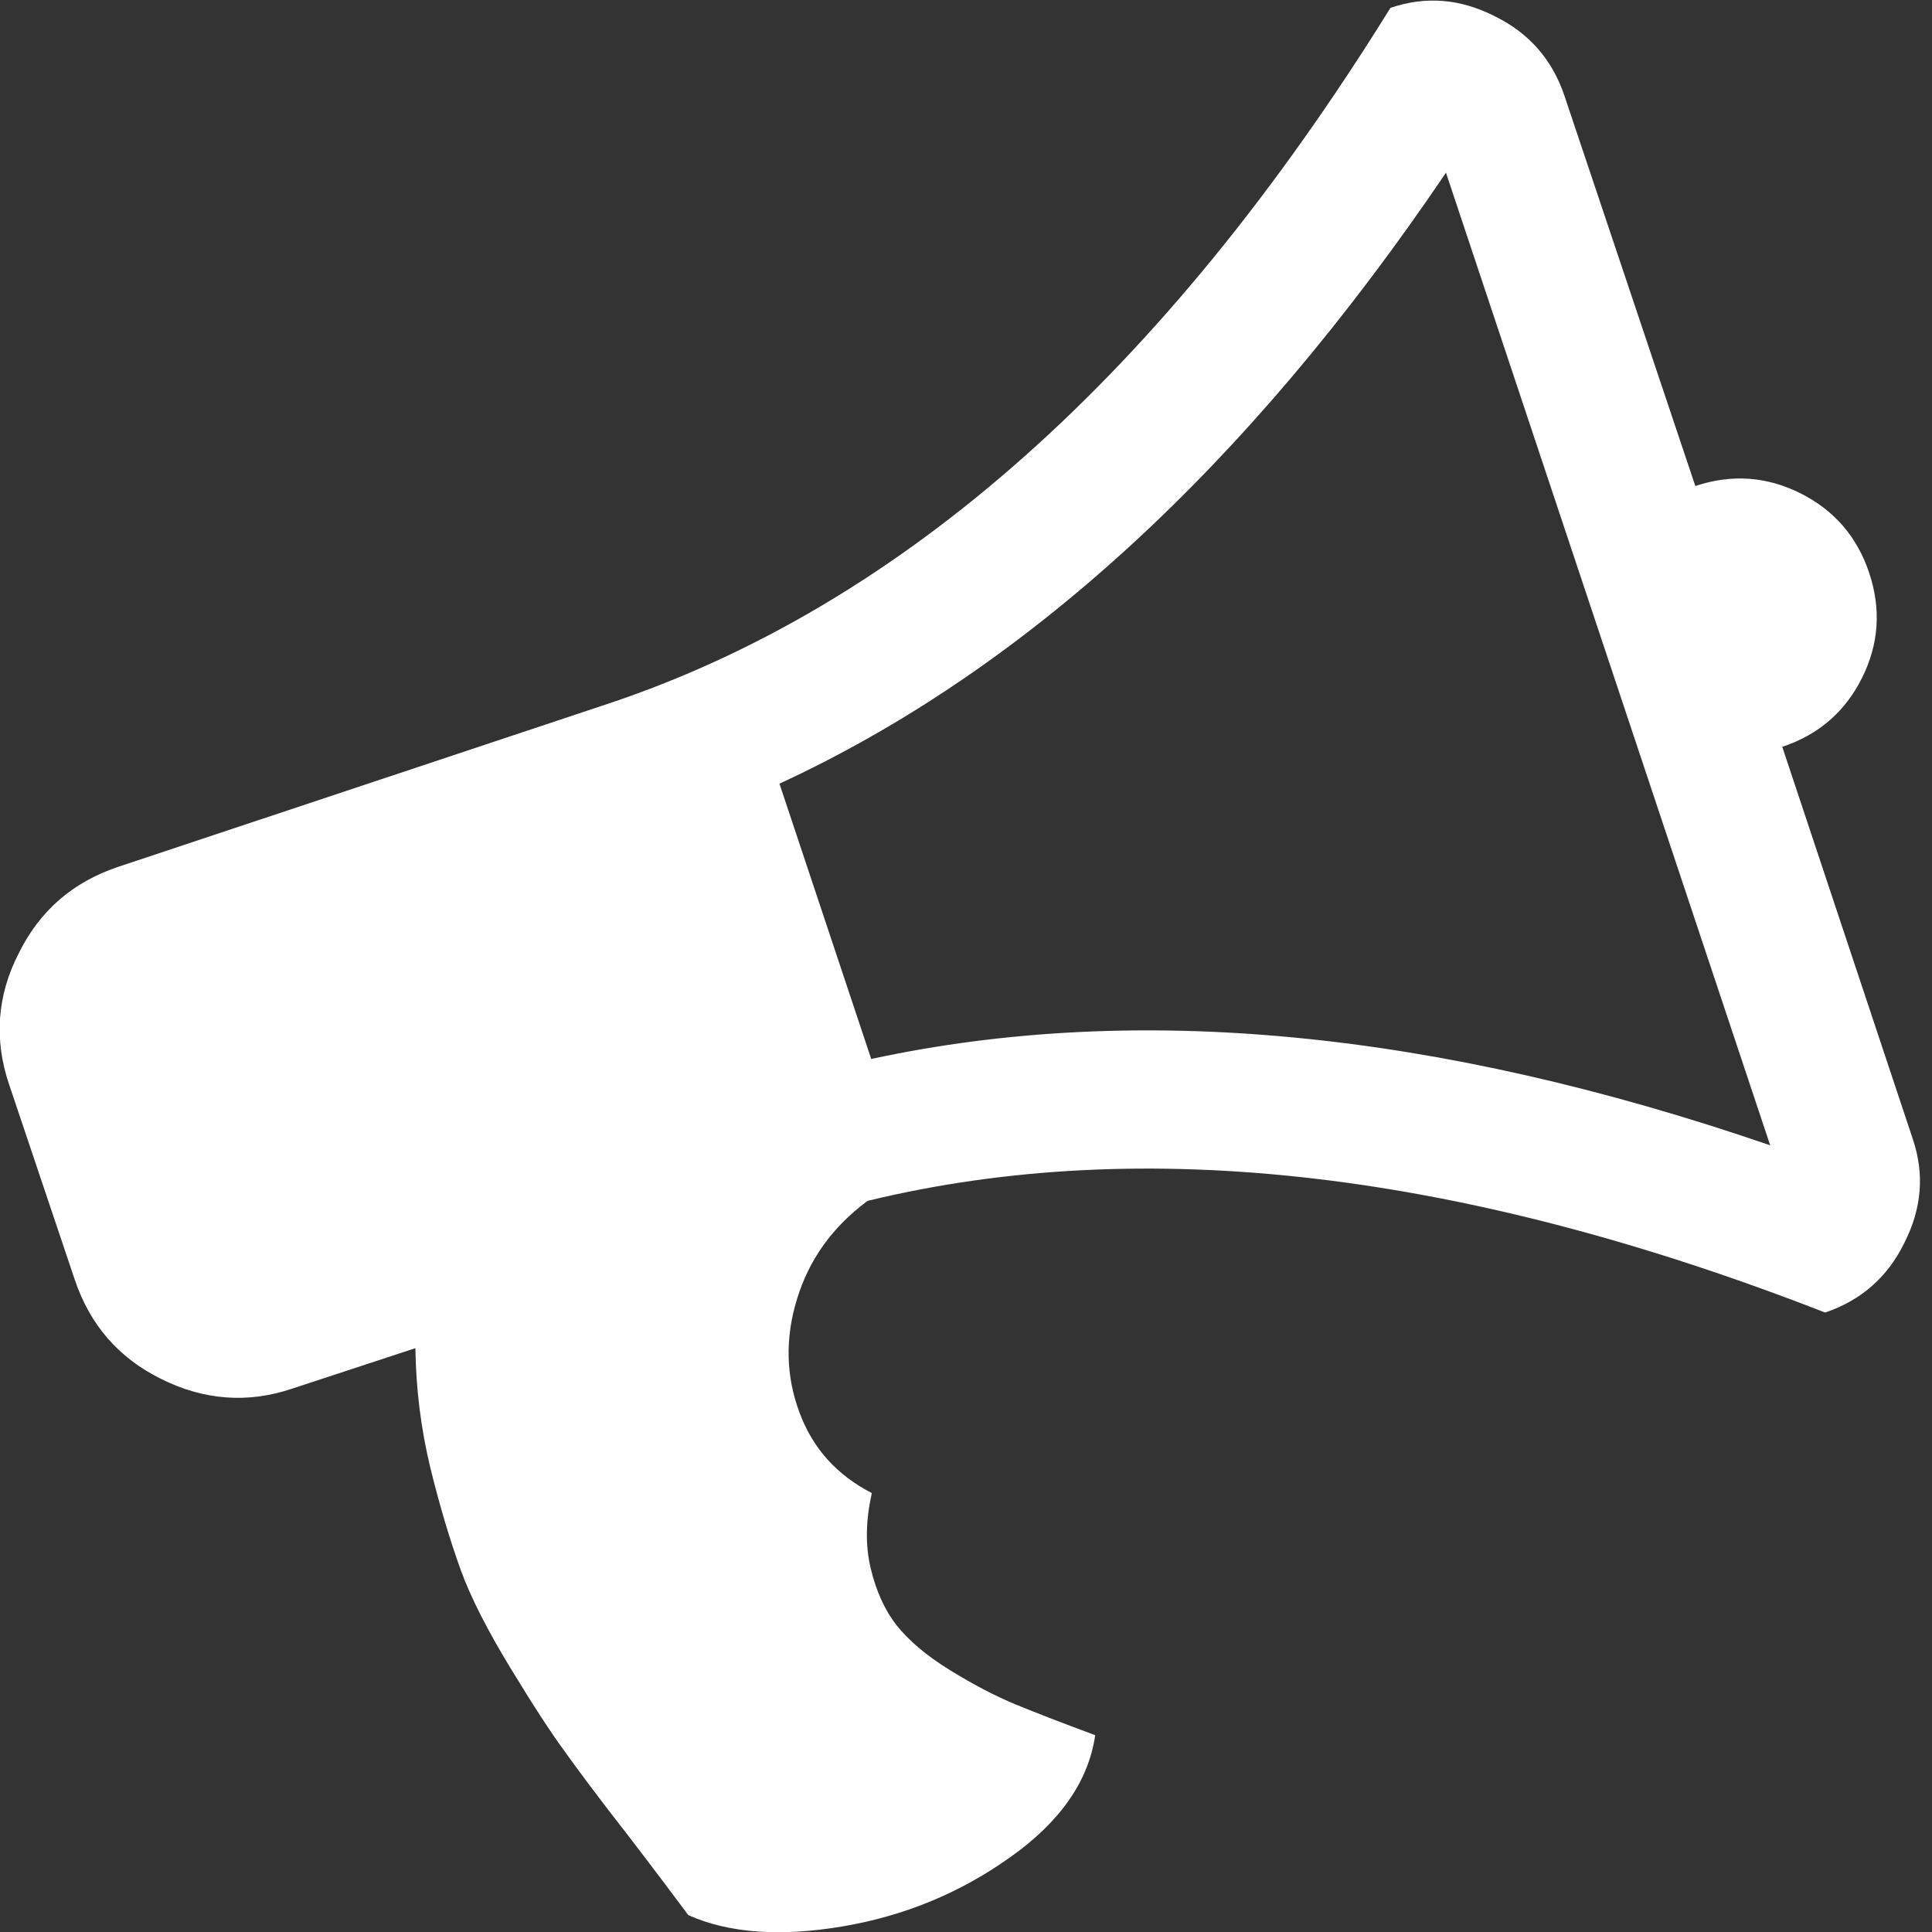
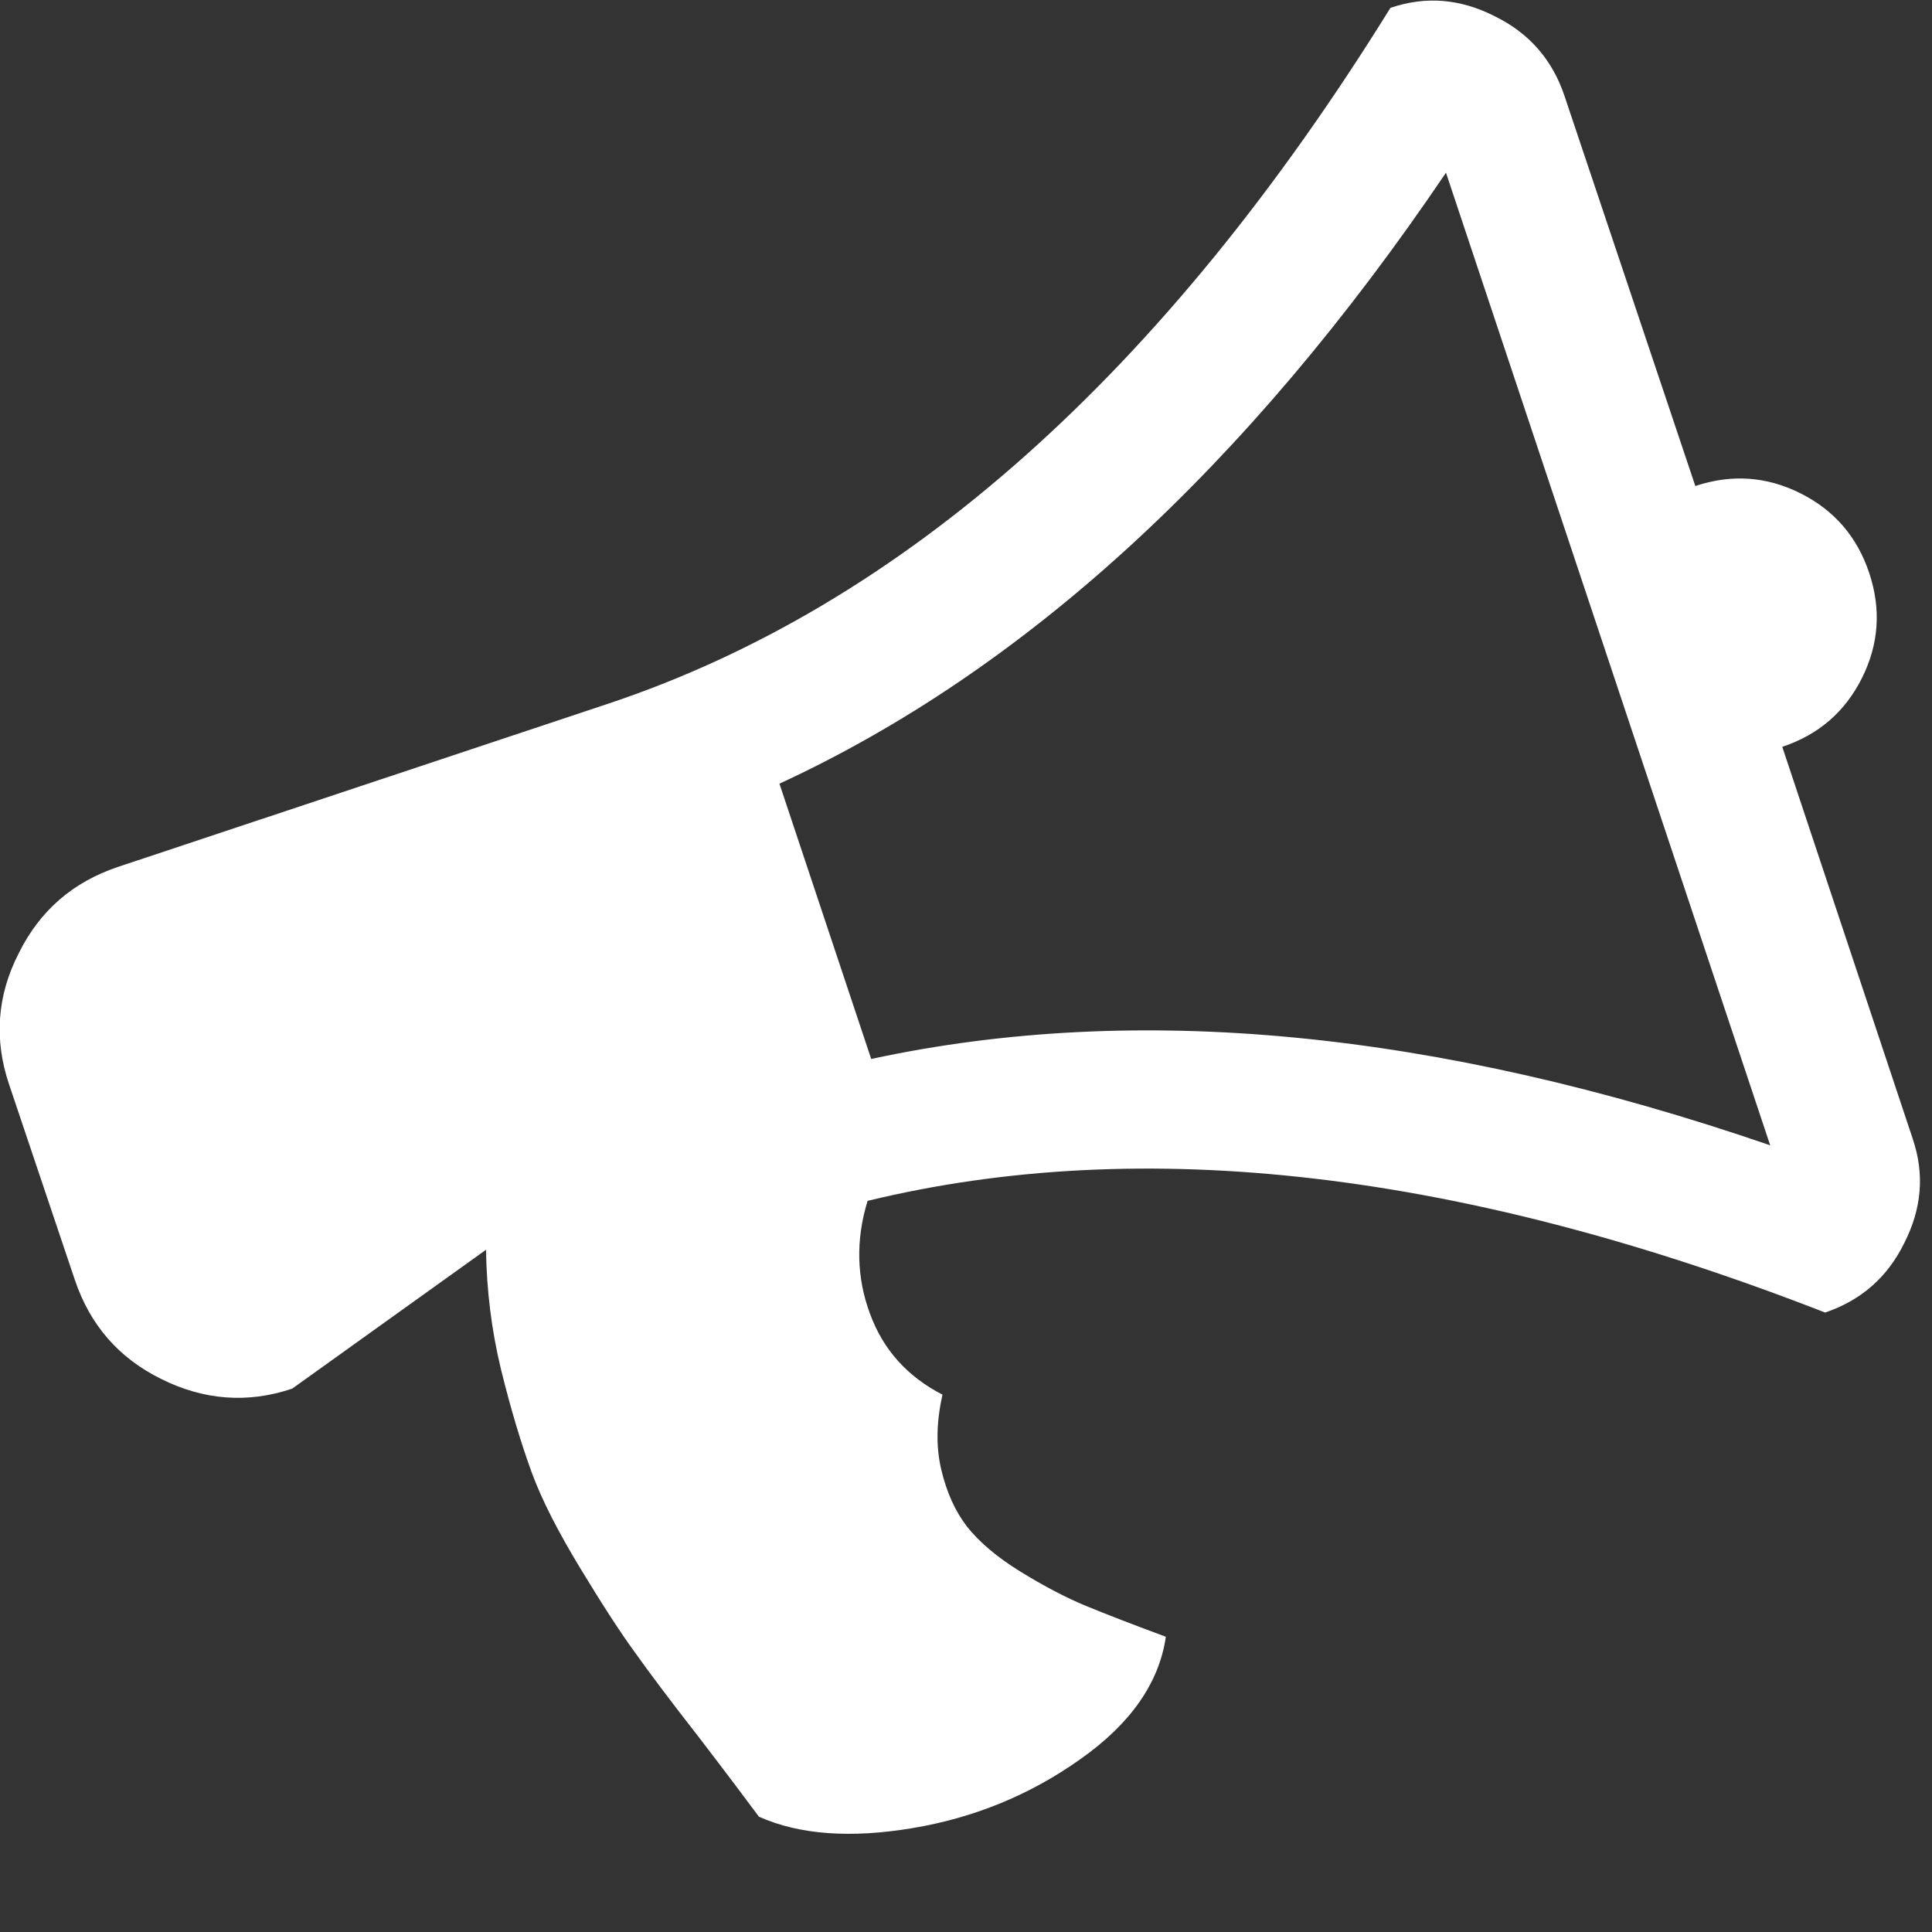
<svg xmlns="http://www.w3.org/2000/svg" version="1.1" id="Ebene_1" x="0px" y="0px" viewBox="0 0 320 320" style="enable-background:new 0 0 320 320;" xml:space="preserve">
  <rect x="0" y="0" width="320" height="320" fill="#333333" stroke="none" />
  <style type="text/css">
	.st0{fill:#FFFFFF;}
</style>
  <g>
-     <path class="st0" d="M280.8,80.5c6-2,11.8-1.6,17.4,1.2c5.6,2.8,9.4,7.2,11.4,13.2c2,6,1.6,11.8-1.2,17.4   c-2.8,5.6-7.2,9.4-13.2,11.4l21.6,64.9c2,5.9,1.5,11.6-1.4,17.3c-2.8,5.7-7.2,9.5-13.1,11.5c-60-23.4-112.8-29.6-158.6-18.5   c-5.8,4.3-9.7,9.7-11.7,16.3c-2,6.5-1.8,12.8,0.4,18.7c2.2,6,6.2,10.4,12,13.4c-1,4.5-1.1,8.6-0.2,12.4c0.9,3.8,2.3,6.9,4.3,9.5   c2,2.5,4.9,5,8.8,7.4c3.9,2.4,7.5,4.3,10.9,5.7c3.4,1.4,7.8,3.1,13.2,5.1c-1.1,7.6-5.8,14.4-14.2,20.3c-8.3,5.9-17.6,9.7-27.8,11.4   c-10.2,1.7-18.7,1.1-25.4-1.9c-1.7-2.3-5-6.7-9.9-13.1c-5-6.4-8.5-11.1-10.7-14.2c-2.2-3-5.2-7.6-8.9-13.7   c-3.7-6.1-6.5-11.5-8.2-16.2c-1.7-4.7-3.4-10.3-5-16.8c-1.6-6.6-2.4-13.2-2.5-19.9L48.4,230c-7.4,2.5-14.7,1.9-21.7-1.6   c-7.1-3.5-11.8-9-14.3-16.4L1.5,179.6c-2.5-7.4-2-14.7,1.6-21.7c3.5-7.1,9-11.8,16.4-14.3l81.1-27c49-16.3,92.2-54.8,129.7-115.3   c5.9-2,11.6-1.5,17.3,1.4c5.7,2.8,9.5,7.2,11.5,13.1L280.8,80.5z M293.2,189.7L239.5,28.6c-33,48.8-69.9,82.5-110.4,101.2   l15.2,45.6C188.3,165.9,237.9,170.7,293.2,189.7z" />
+     <path class="st0" d="M280.8,80.5c6-2,11.8-1.6,17.4,1.2c5.6,2.8,9.4,7.2,11.4,13.2c2,6,1.6,11.8-1.2,17.4   c-2.8,5.6-7.2,9.4-13.2,11.4l21.6,64.9c2,5.9,1.5,11.6-1.4,17.3c-2.8,5.7-7.2,9.5-13.1,11.5c-60-23.4-112.8-29.6-158.6-18.5   c-2,6.5-1.8,12.8,0.4,18.7c2.2,6,6.2,10.4,12,13.4c-1,4.5-1.1,8.6-0.2,12.4c0.9,3.8,2.3,6.9,4.3,9.5   c2,2.5,4.9,5,8.8,7.4c3.9,2.4,7.5,4.3,10.9,5.7c3.4,1.4,7.8,3.1,13.2,5.1c-1.1,7.6-5.8,14.4-14.2,20.3c-8.3,5.9-17.6,9.7-27.8,11.4   c-10.2,1.7-18.7,1.1-25.4-1.9c-1.7-2.3-5-6.7-9.9-13.1c-5-6.4-8.5-11.1-10.7-14.2c-2.2-3-5.2-7.6-8.9-13.7   c-3.7-6.1-6.5-11.5-8.2-16.2c-1.7-4.7-3.4-10.3-5-16.8c-1.6-6.6-2.4-13.2-2.5-19.9L48.4,230c-7.4,2.5-14.7,1.9-21.7-1.6   c-7.1-3.5-11.8-9-14.3-16.4L1.5,179.6c-2.5-7.4-2-14.7,1.6-21.7c3.5-7.1,9-11.8,16.4-14.3l81.1-27c49-16.3,92.2-54.8,129.7-115.3   c5.9-2,11.6-1.5,17.3,1.4c5.7,2.8,9.5,7.2,11.5,13.1L280.8,80.5z M293.2,189.7L239.5,28.6c-33,48.8-69.9,82.5-110.4,101.2   l15.2,45.6C188.3,165.9,237.9,170.7,293.2,189.7z" />
  </g>
</svg>